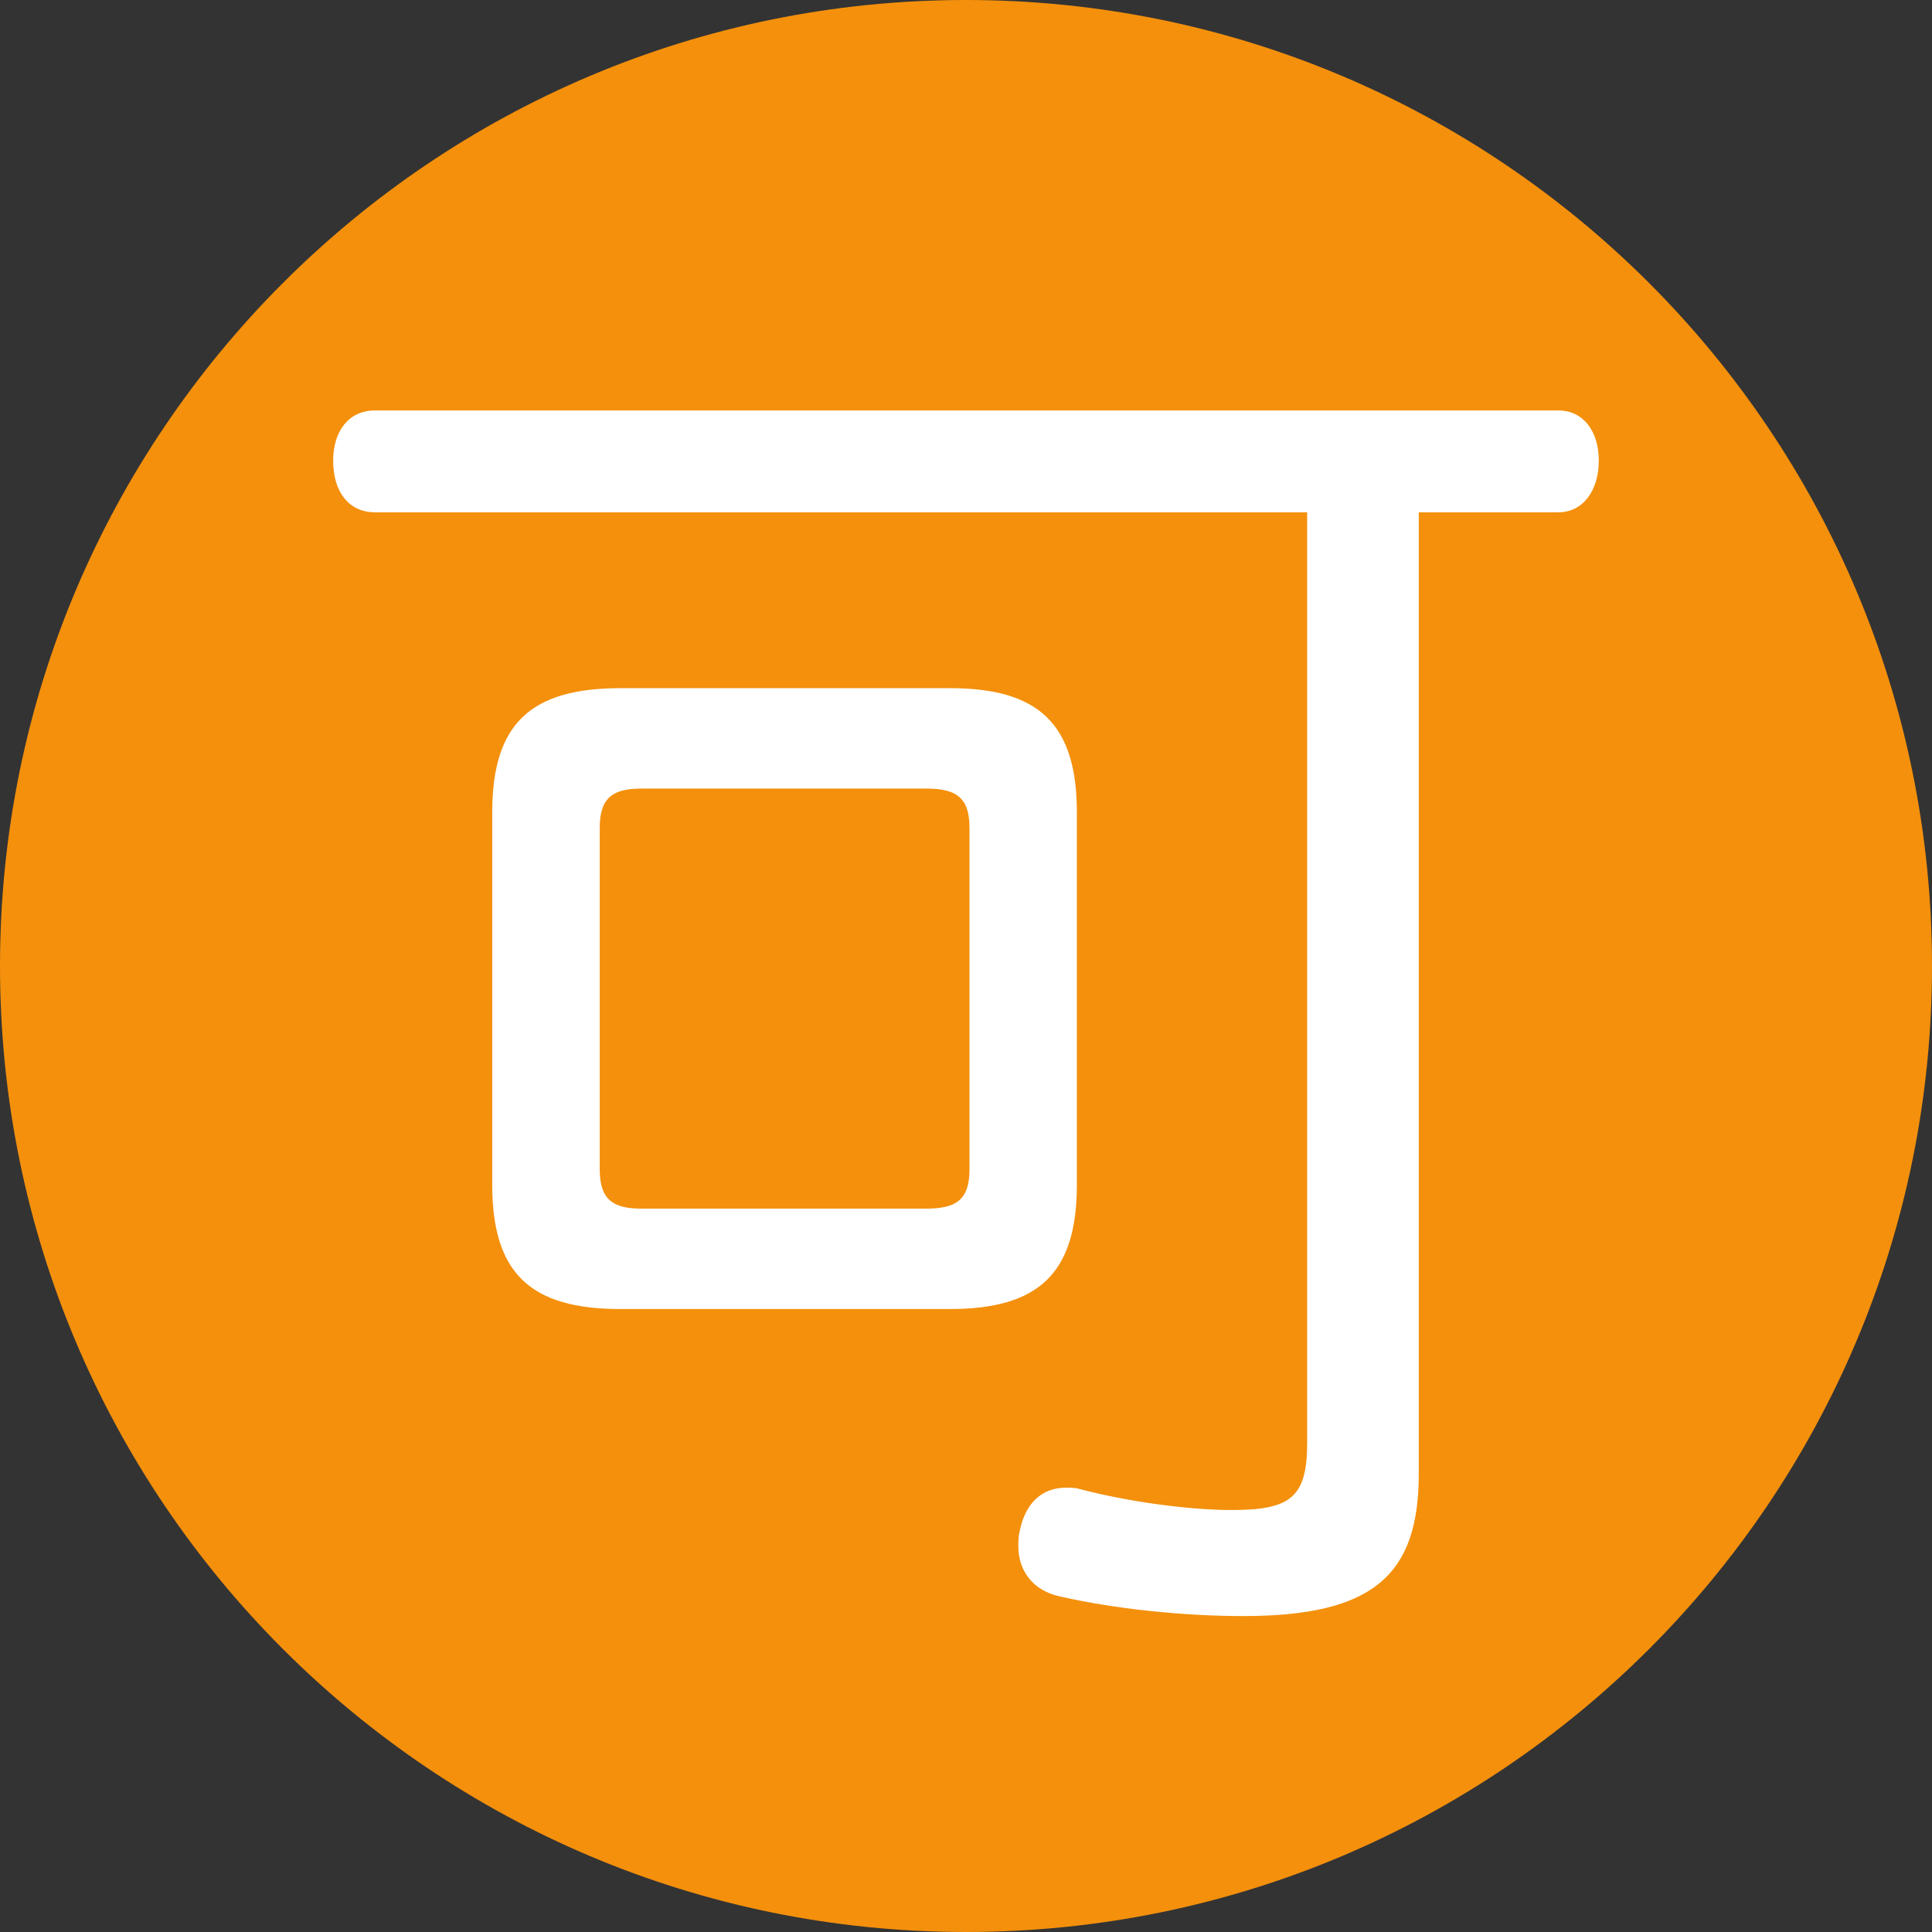
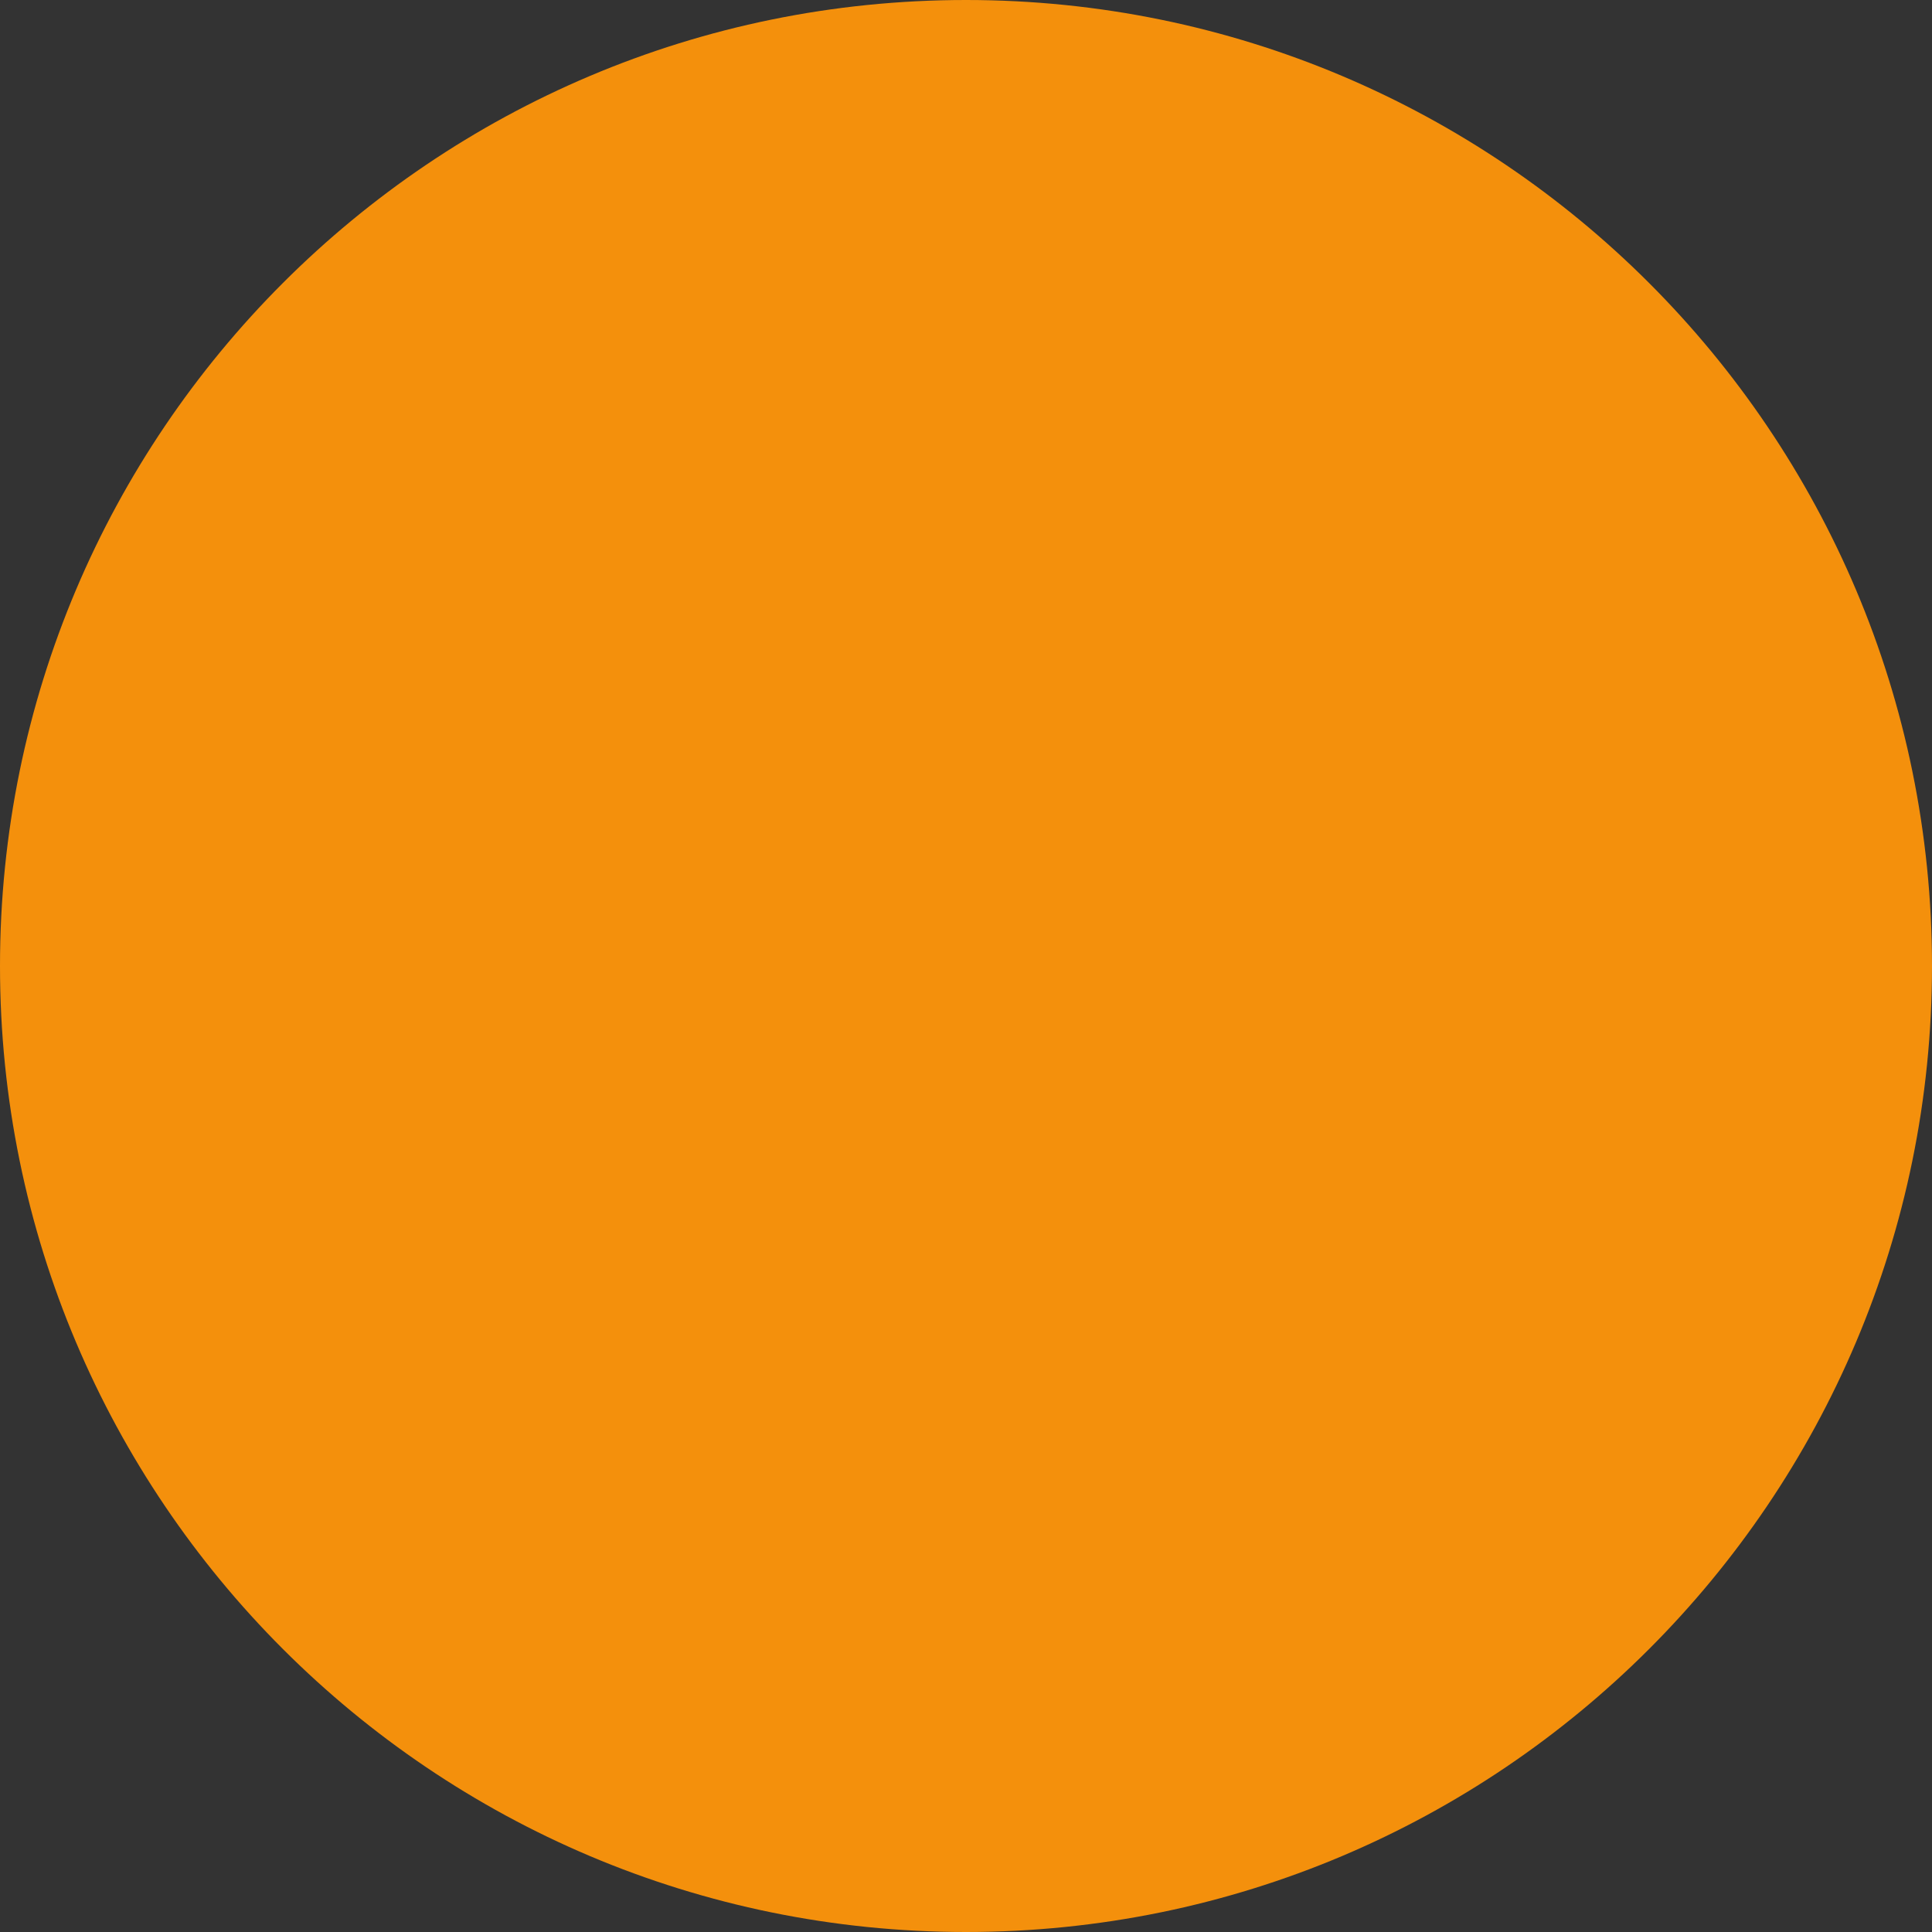
<svg xmlns="http://www.w3.org/2000/svg" viewBox="0 0 36 36">
  <rect x="0" y="0" width="36" height="36" fill="#333333" stroke="none" />
  <path fill="#F4900C" d="M36 18c0 9.941-8.059 18-18 18S0 27.941 0 18C0 8.06 8.059 0 18 0s18 8.06 18 18z" />
-   <path fill="#FFF" d="M6.988 9.546c-.494 0-.78-.39-.78-.962 0-.546.286-.936.78-.936h22.049c.468 0 .754.39.754.936s-.286.962-.754.962h-2.6v17.915c0 1.899-.858 2.652-3.276 2.652-1.093 0-2.392-.131-3.406-.365-.494-.103-.78-.467-.78-.935 0-.078 0-.182.026-.285.104-.521.416-.807.858-.807.078 0 .182 0 .26.025.884.234 2.027.391 2.834.391 1.092 0 1.404-.234 1.404-1.248V9.546H6.988zm13.078 12.532c0 1.664-.728 2.314-2.366 2.314h-6.136c-1.664 0-2.392-.65-2.392-2.314v-6.941c0-1.664.728-2.314 2.392-2.314H17.7c1.638 0 2.366.65 2.366 2.314v6.941zm-2.807.443c.546 0 .806-.156.806-.729v-6.37c0-.572-.26-.728-.806-.728h-5.304c-.52 0-.78.156-.78.728v6.37c0 .572.26.729.78.729h5.304z" />
</svg>